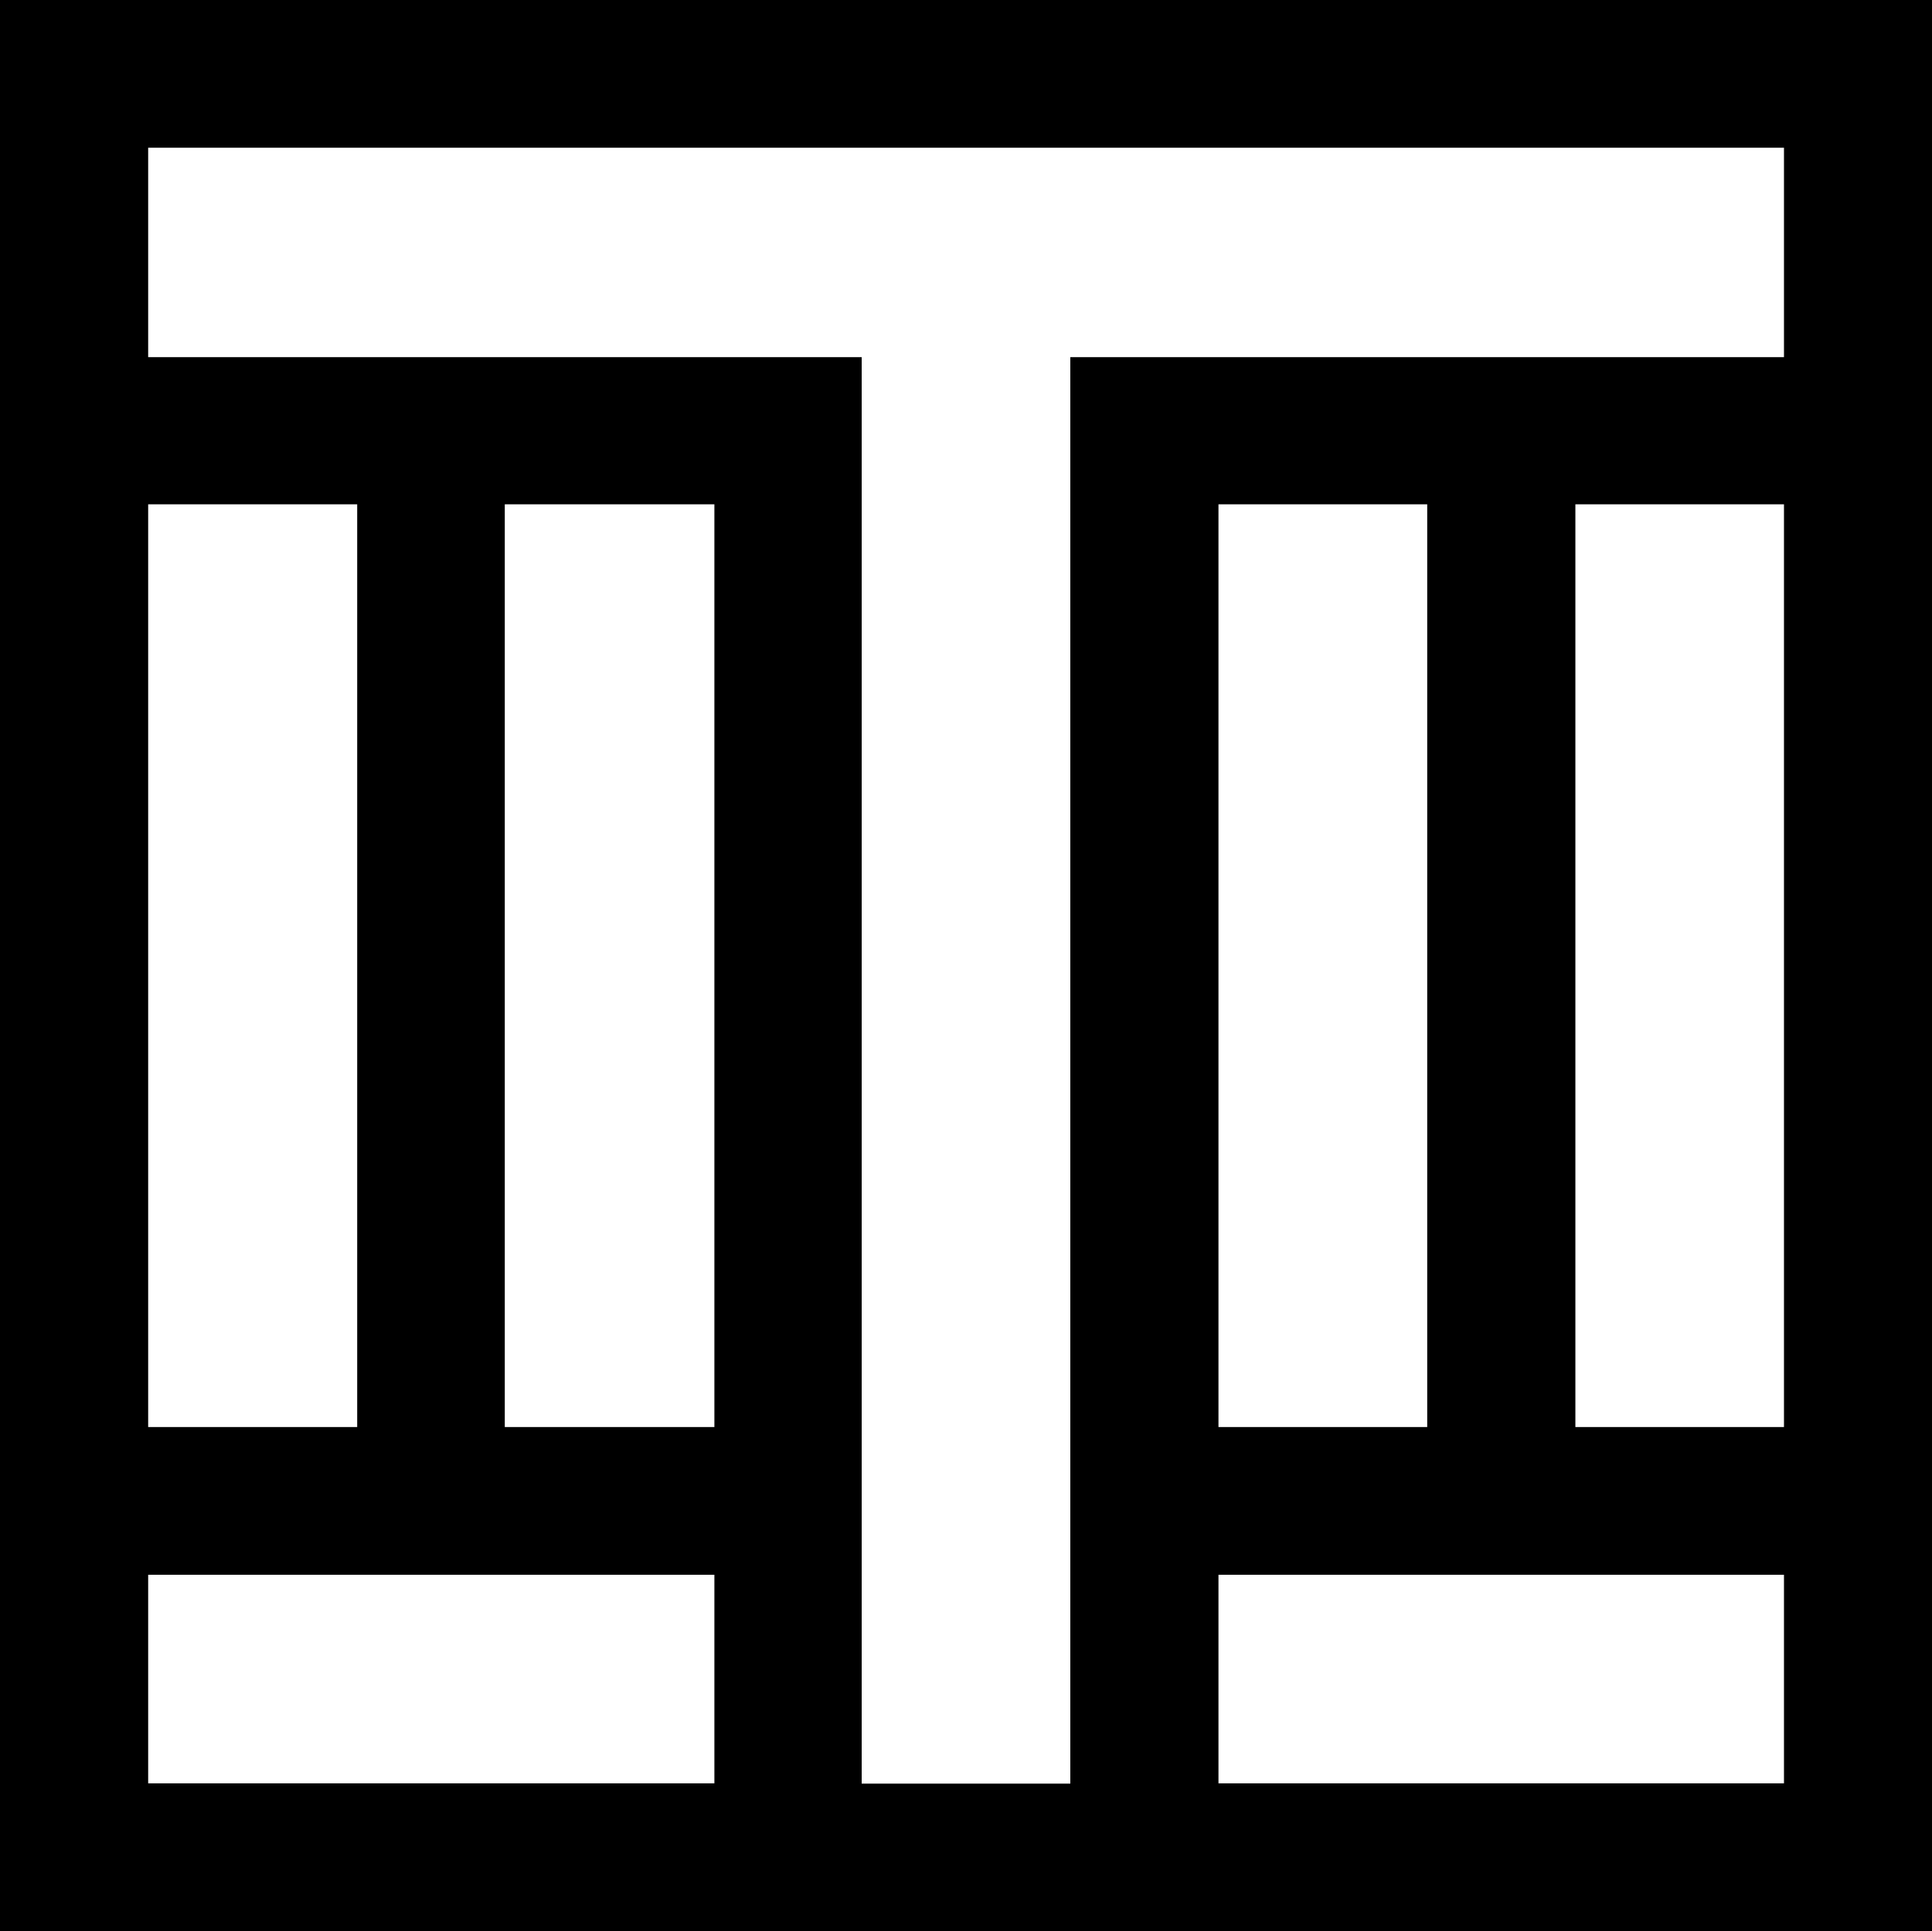
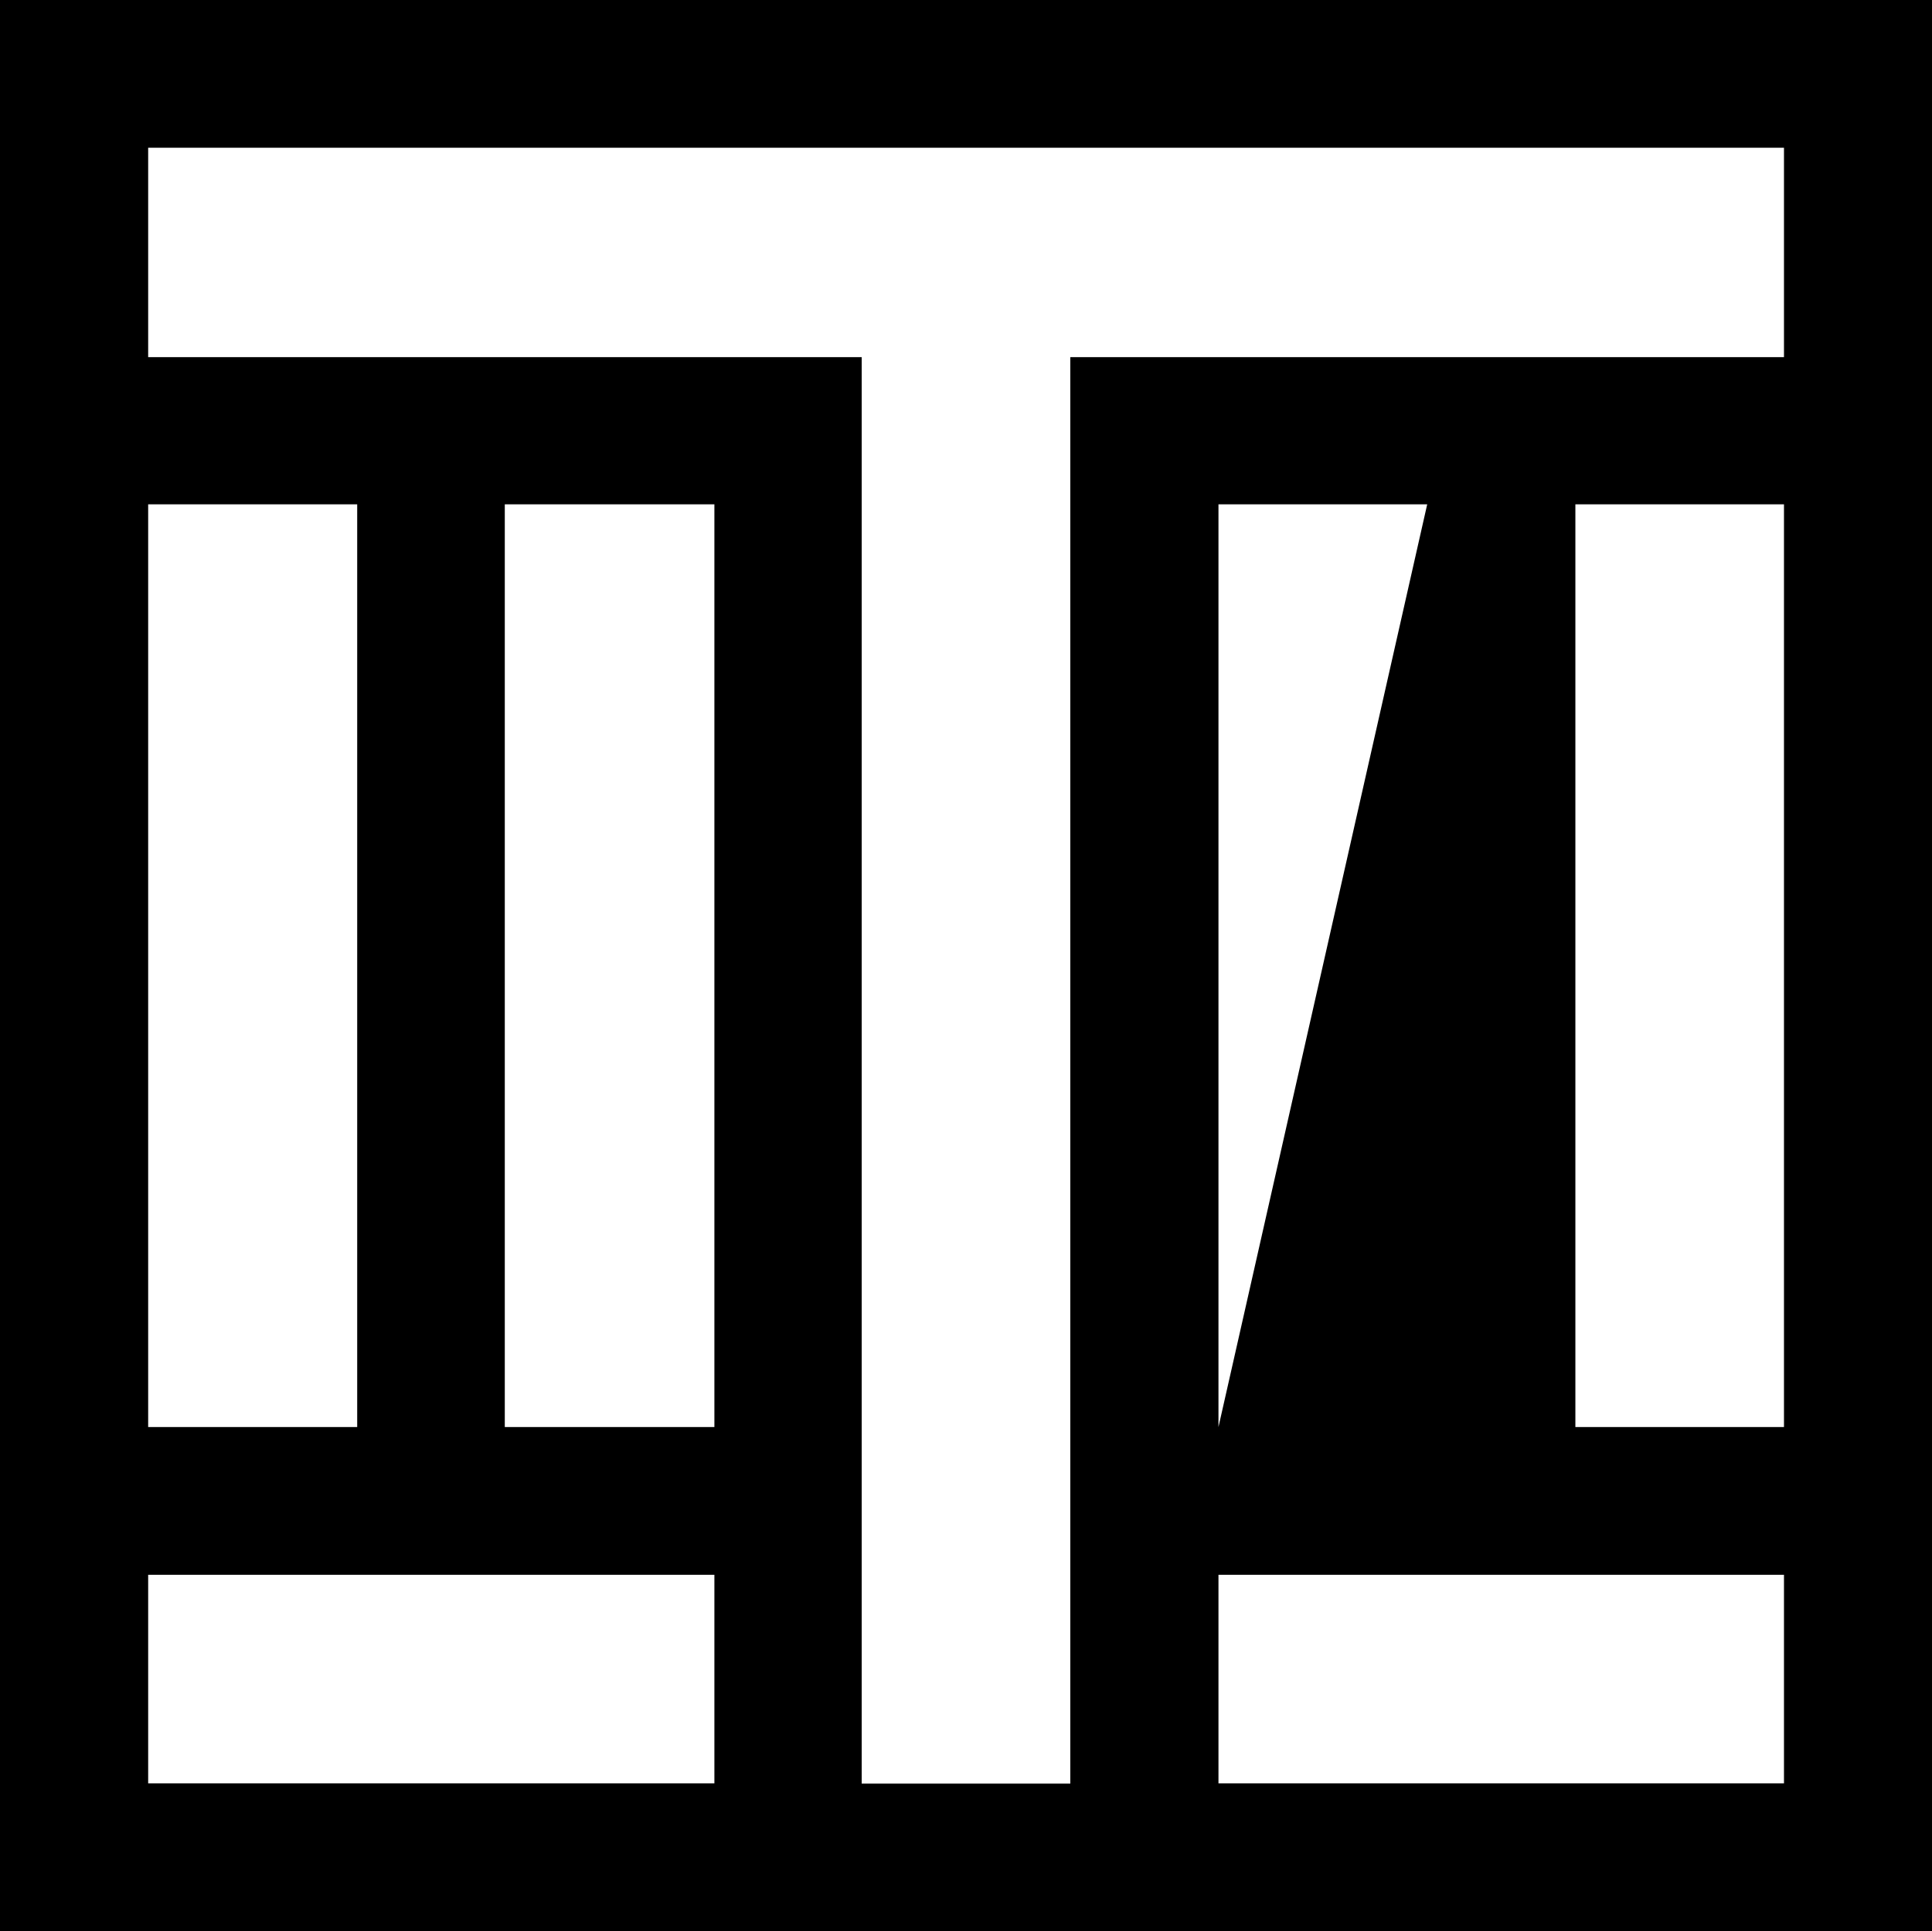
<svg xmlns="http://www.w3.org/2000/svg" viewBox="0 0 135.22 135.19">
  <g id="Layer_2" data-name="Layer 2">
    <g id="Layer_1-2" data-name="Layer 1">
-       <path d="M133.91,0H0V135.19H135.22V0ZM85.28,99.89V35.3H99.89V99.89Zm39.58,10.34v14.6H85.28v-14.6Zm0-74.93V99.89h-14.6V35.3ZM50,35.3V99.89H35.33V35.3ZM59,25H10.37V10.34H124.86V25H74.91v99.85H60.31V25ZM10.37,99.89V35.3H25V99.89Zm0,24.94v-14.6H50v14.6Z" />
+       <path d="M133.91,0H0V135.19H135.22V0ZM85.28,99.89V35.3H99.89Zm39.58,10.34v14.6H85.28v-14.6Zm0-74.93V99.89h-14.6V35.3ZM50,35.3V99.89H35.33V35.3ZM59,25H10.37V10.34H124.86V25H74.91v99.85H60.31V25ZM10.37,99.89V35.3H25V99.89Zm0,24.94v-14.6H50v14.6Z" />
    </g>
  </g>
</svg>